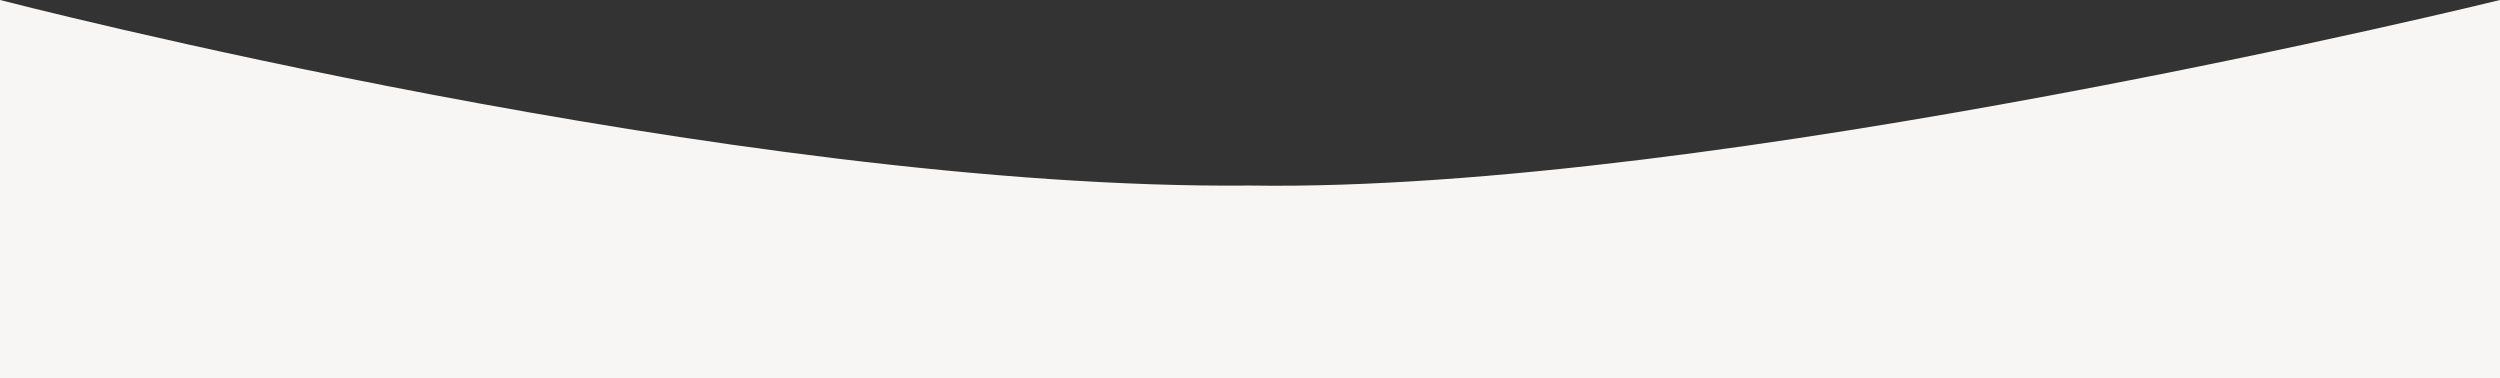
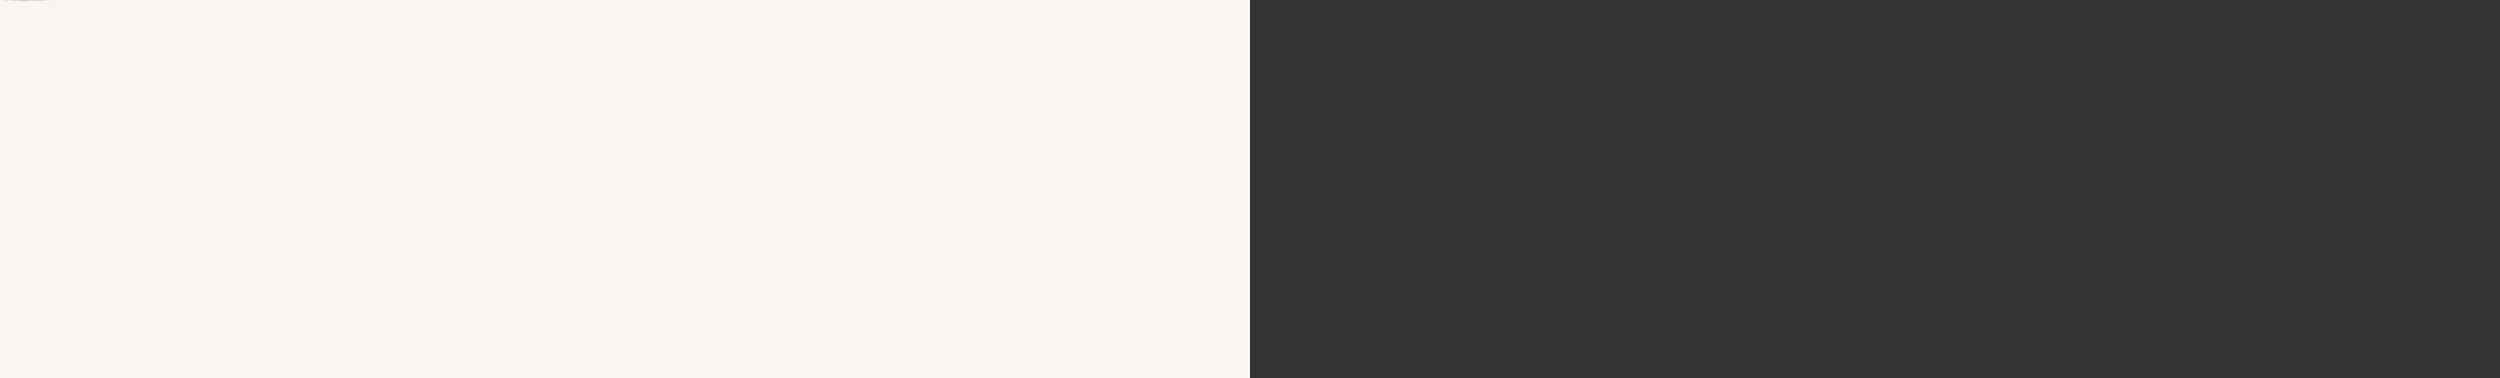
<svg xmlns="http://www.w3.org/2000/svg" width="1024" height="155" viewBox="0 0 1024 155">
  <rect x="0" y="0" width="1024" height="155" fill="#333333" stroke="none" />
-   <path id="Tracé_340" data-name="Tracé 340" d="M0,1S301,79,512,77c191,3,512-76,512-76V156H0Z" transform="translate(0 -1)" fill="#f7f6f4" />
+   <path id="Tracé_340" data-name="Tracé 340" d="M0,1c191,3,512-76,512-76V156H0Z" transform="translate(0 -1)" fill="#f7f6f4" />
</svg>